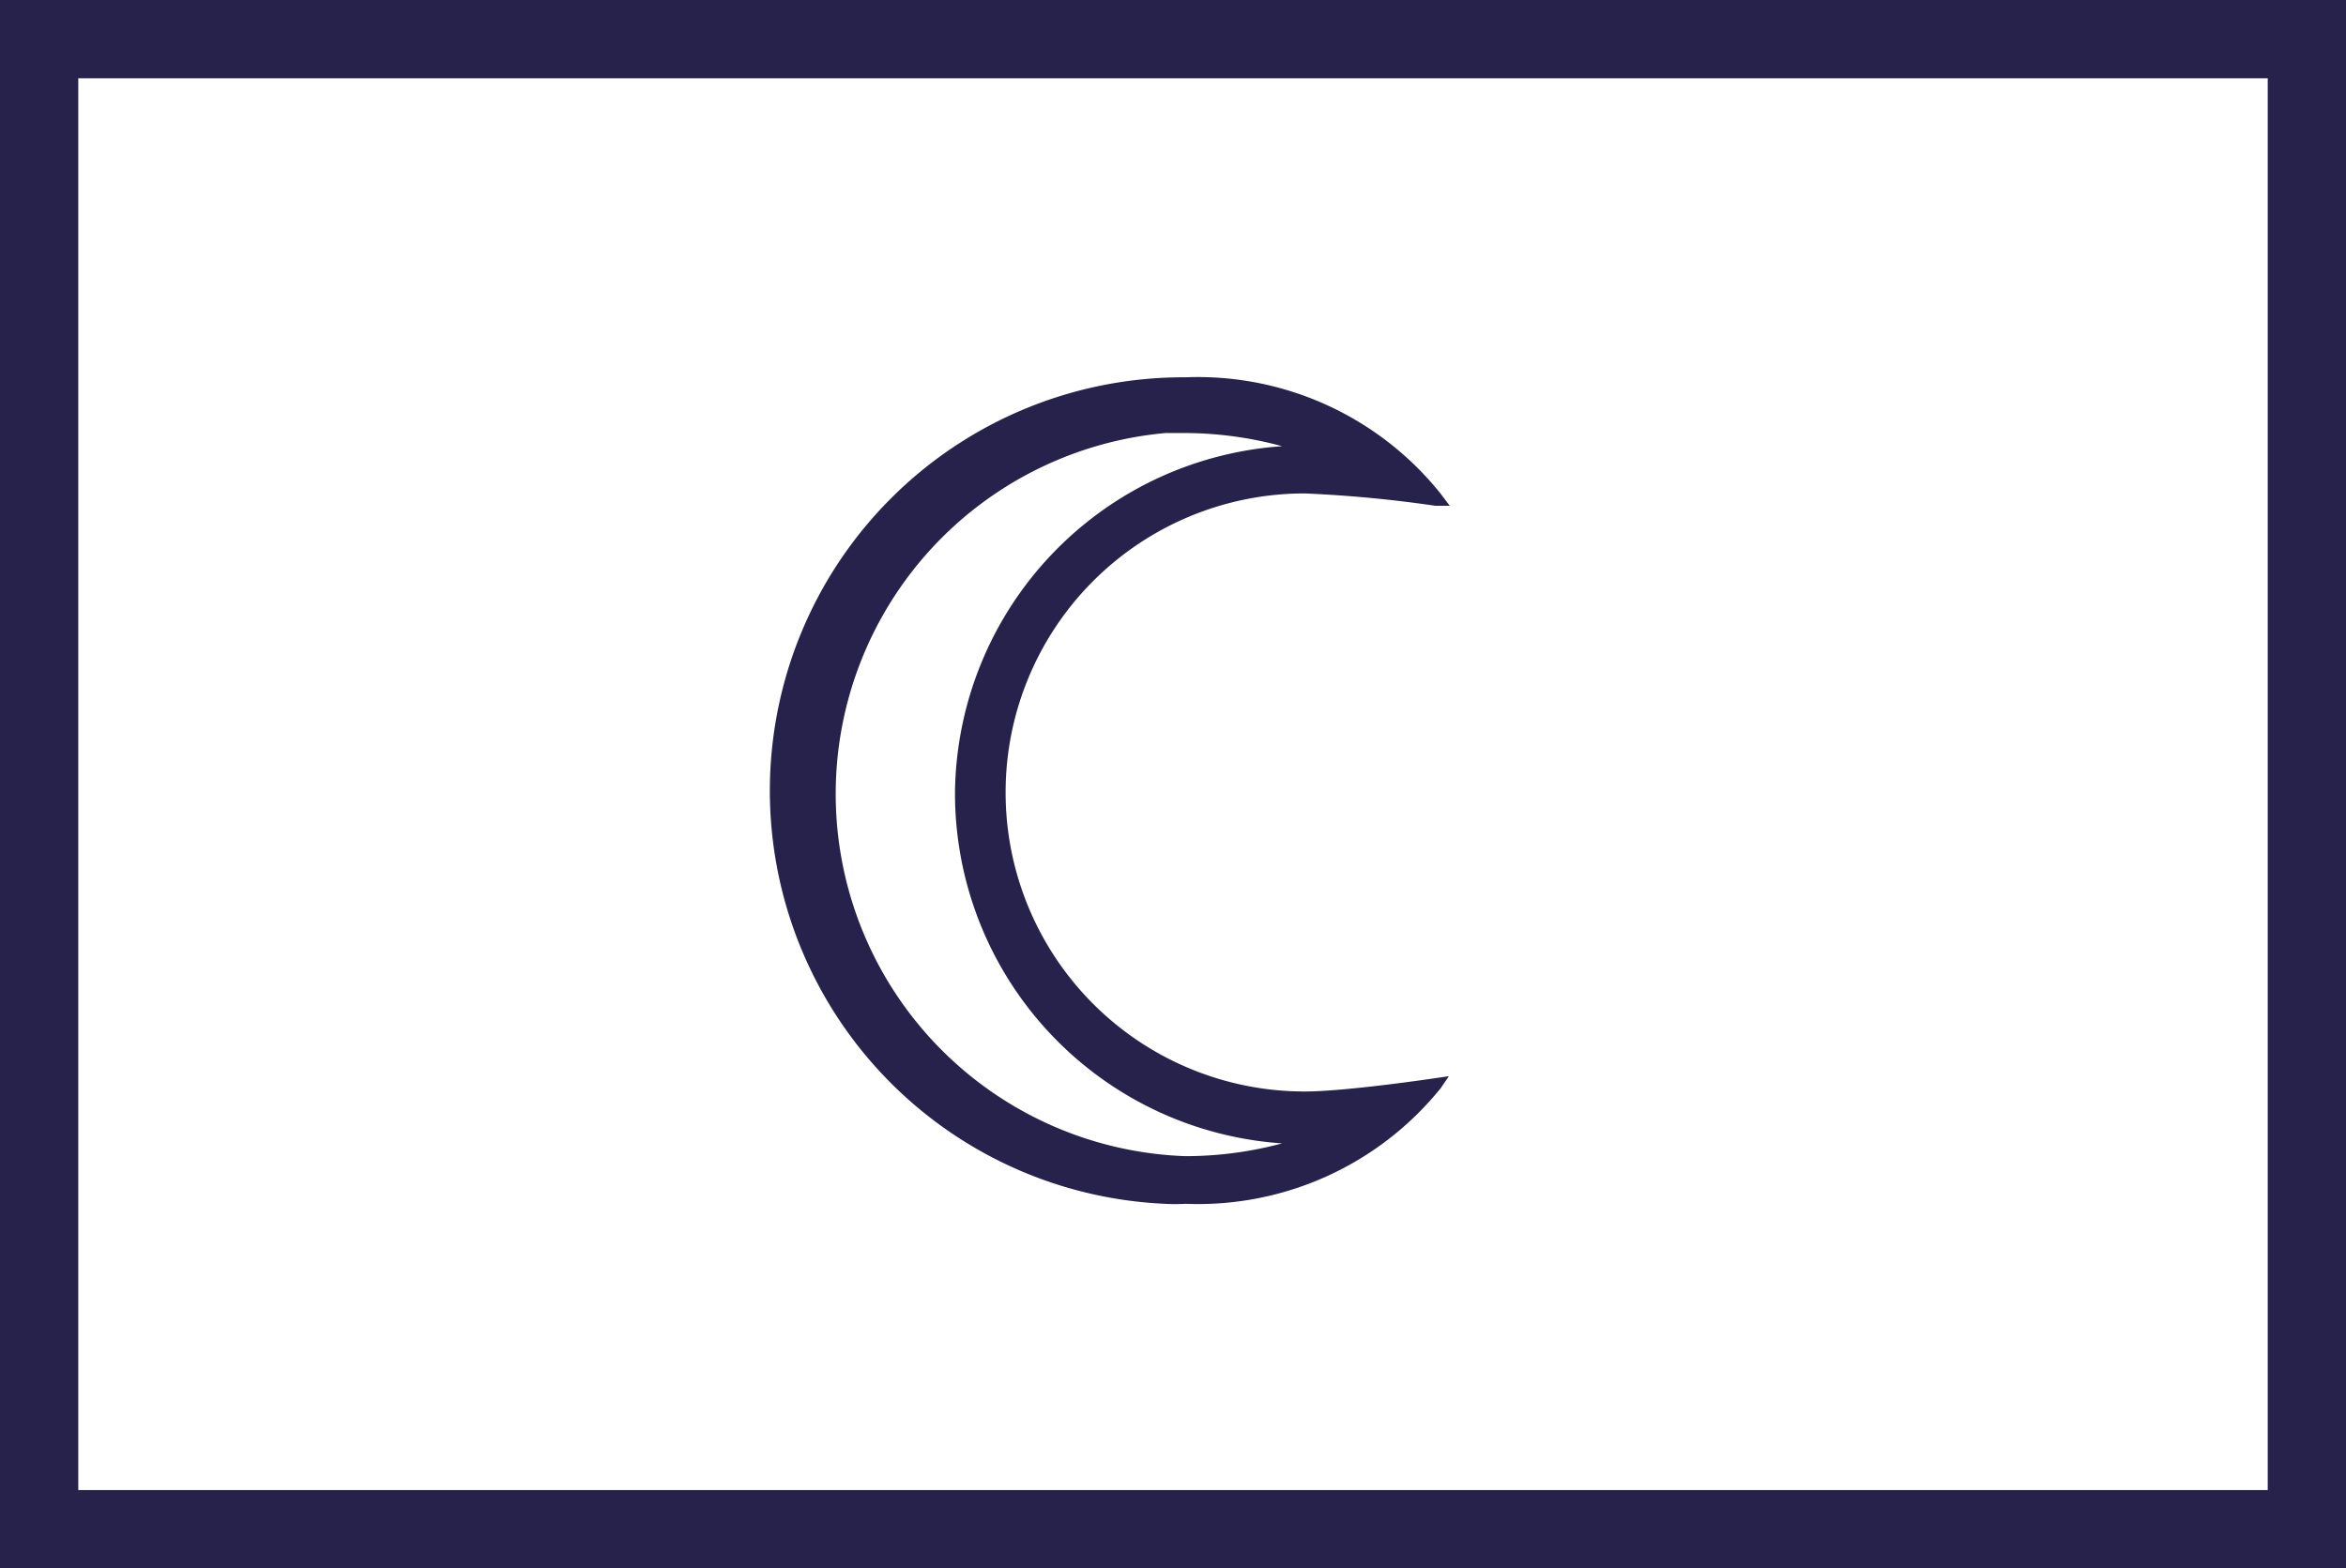
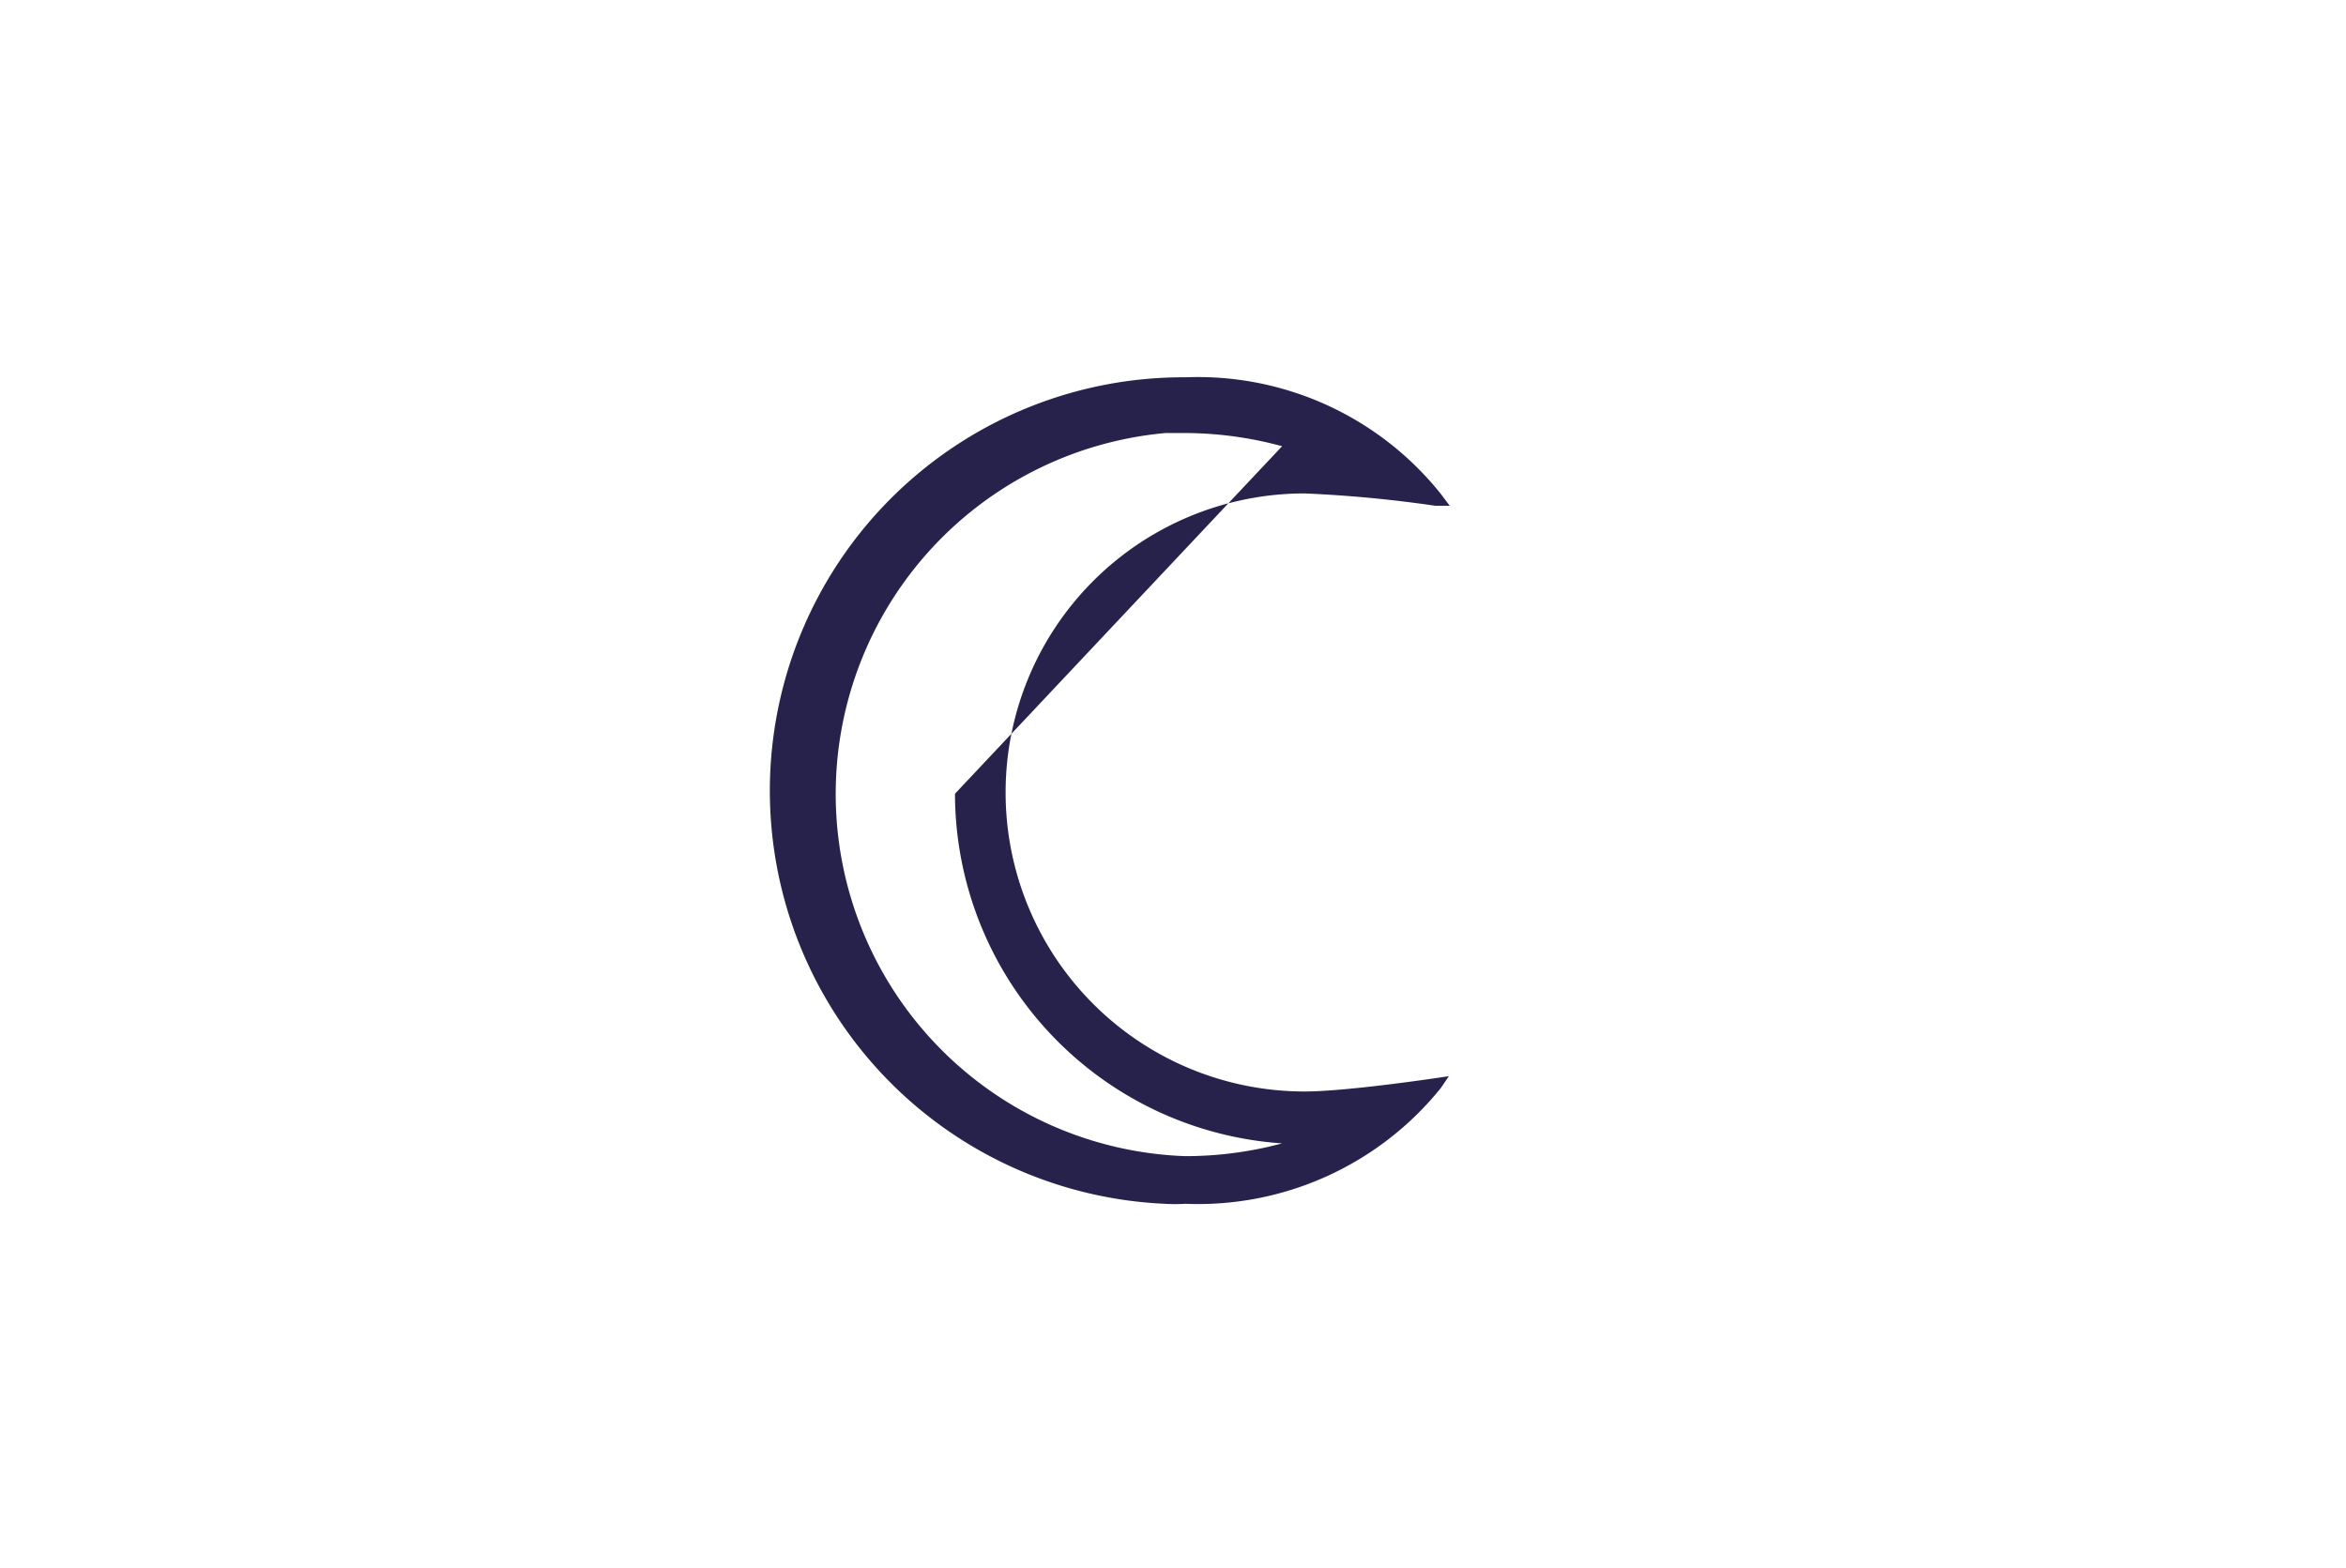
<svg xmlns="http://www.w3.org/2000/svg" id="Layer_1" data-name="Layer 1" viewBox="0 0 55.15 36.87">
  <defs>
    <style>
      .cls-1 {
        fill: none;
        stroke: #26224c;
        stroke-miterlimit: 10;
        stroke-width: 1.84px;
      }

      .cls-2 {
        fill: #26224c;
      }
    </style>
  </defs>
  <g>
-     <rect class="cls-1" x="0.92" y="0.92" width="53.31" height="35.03" />
-     <path class="cls-2" d="M30.67,25.66a7,7,0,0,1,0-14.06,29.94,29.94,0,0,1,3.07.29l.34,0-.21-.28a7.31,7.31,0,0,0-6-2.74,9.72,9.72,0,0,0-.49,19.43,4,4,0,0,0,.49,0,7.33,7.33,0,0,0,6-2.72l.19-.28-.34.05S31.64,25.66,30.67,25.66Zm-8.22-7a8.25,8.25,0,0,0,7.69,8.22,8.76,8.76,0,0,1-2.28.3,8.52,8.52,0,0,1-.46-17h.46a8.77,8.77,0,0,1,2.28.31A8.25,8.25,0,0,0,22.45,18.63Z" />
+     <path class="cls-2" d="M30.67,25.66a7,7,0,0,1,0-14.06,29.94,29.94,0,0,1,3.07.29l.34,0-.21-.28a7.31,7.31,0,0,0-6-2.74,9.72,9.72,0,0,0-.49,19.43,4,4,0,0,0,.49,0,7.33,7.33,0,0,0,6-2.72l.19-.28-.34.05S31.64,25.66,30.67,25.66Zm-8.22-7a8.25,8.25,0,0,0,7.69,8.22,8.76,8.76,0,0,1-2.28.3,8.52,8.52,0,0,1-.46-17h.46a8.77,8.77,0,0,1,2.28.31Z" />
  </g>
</svg>